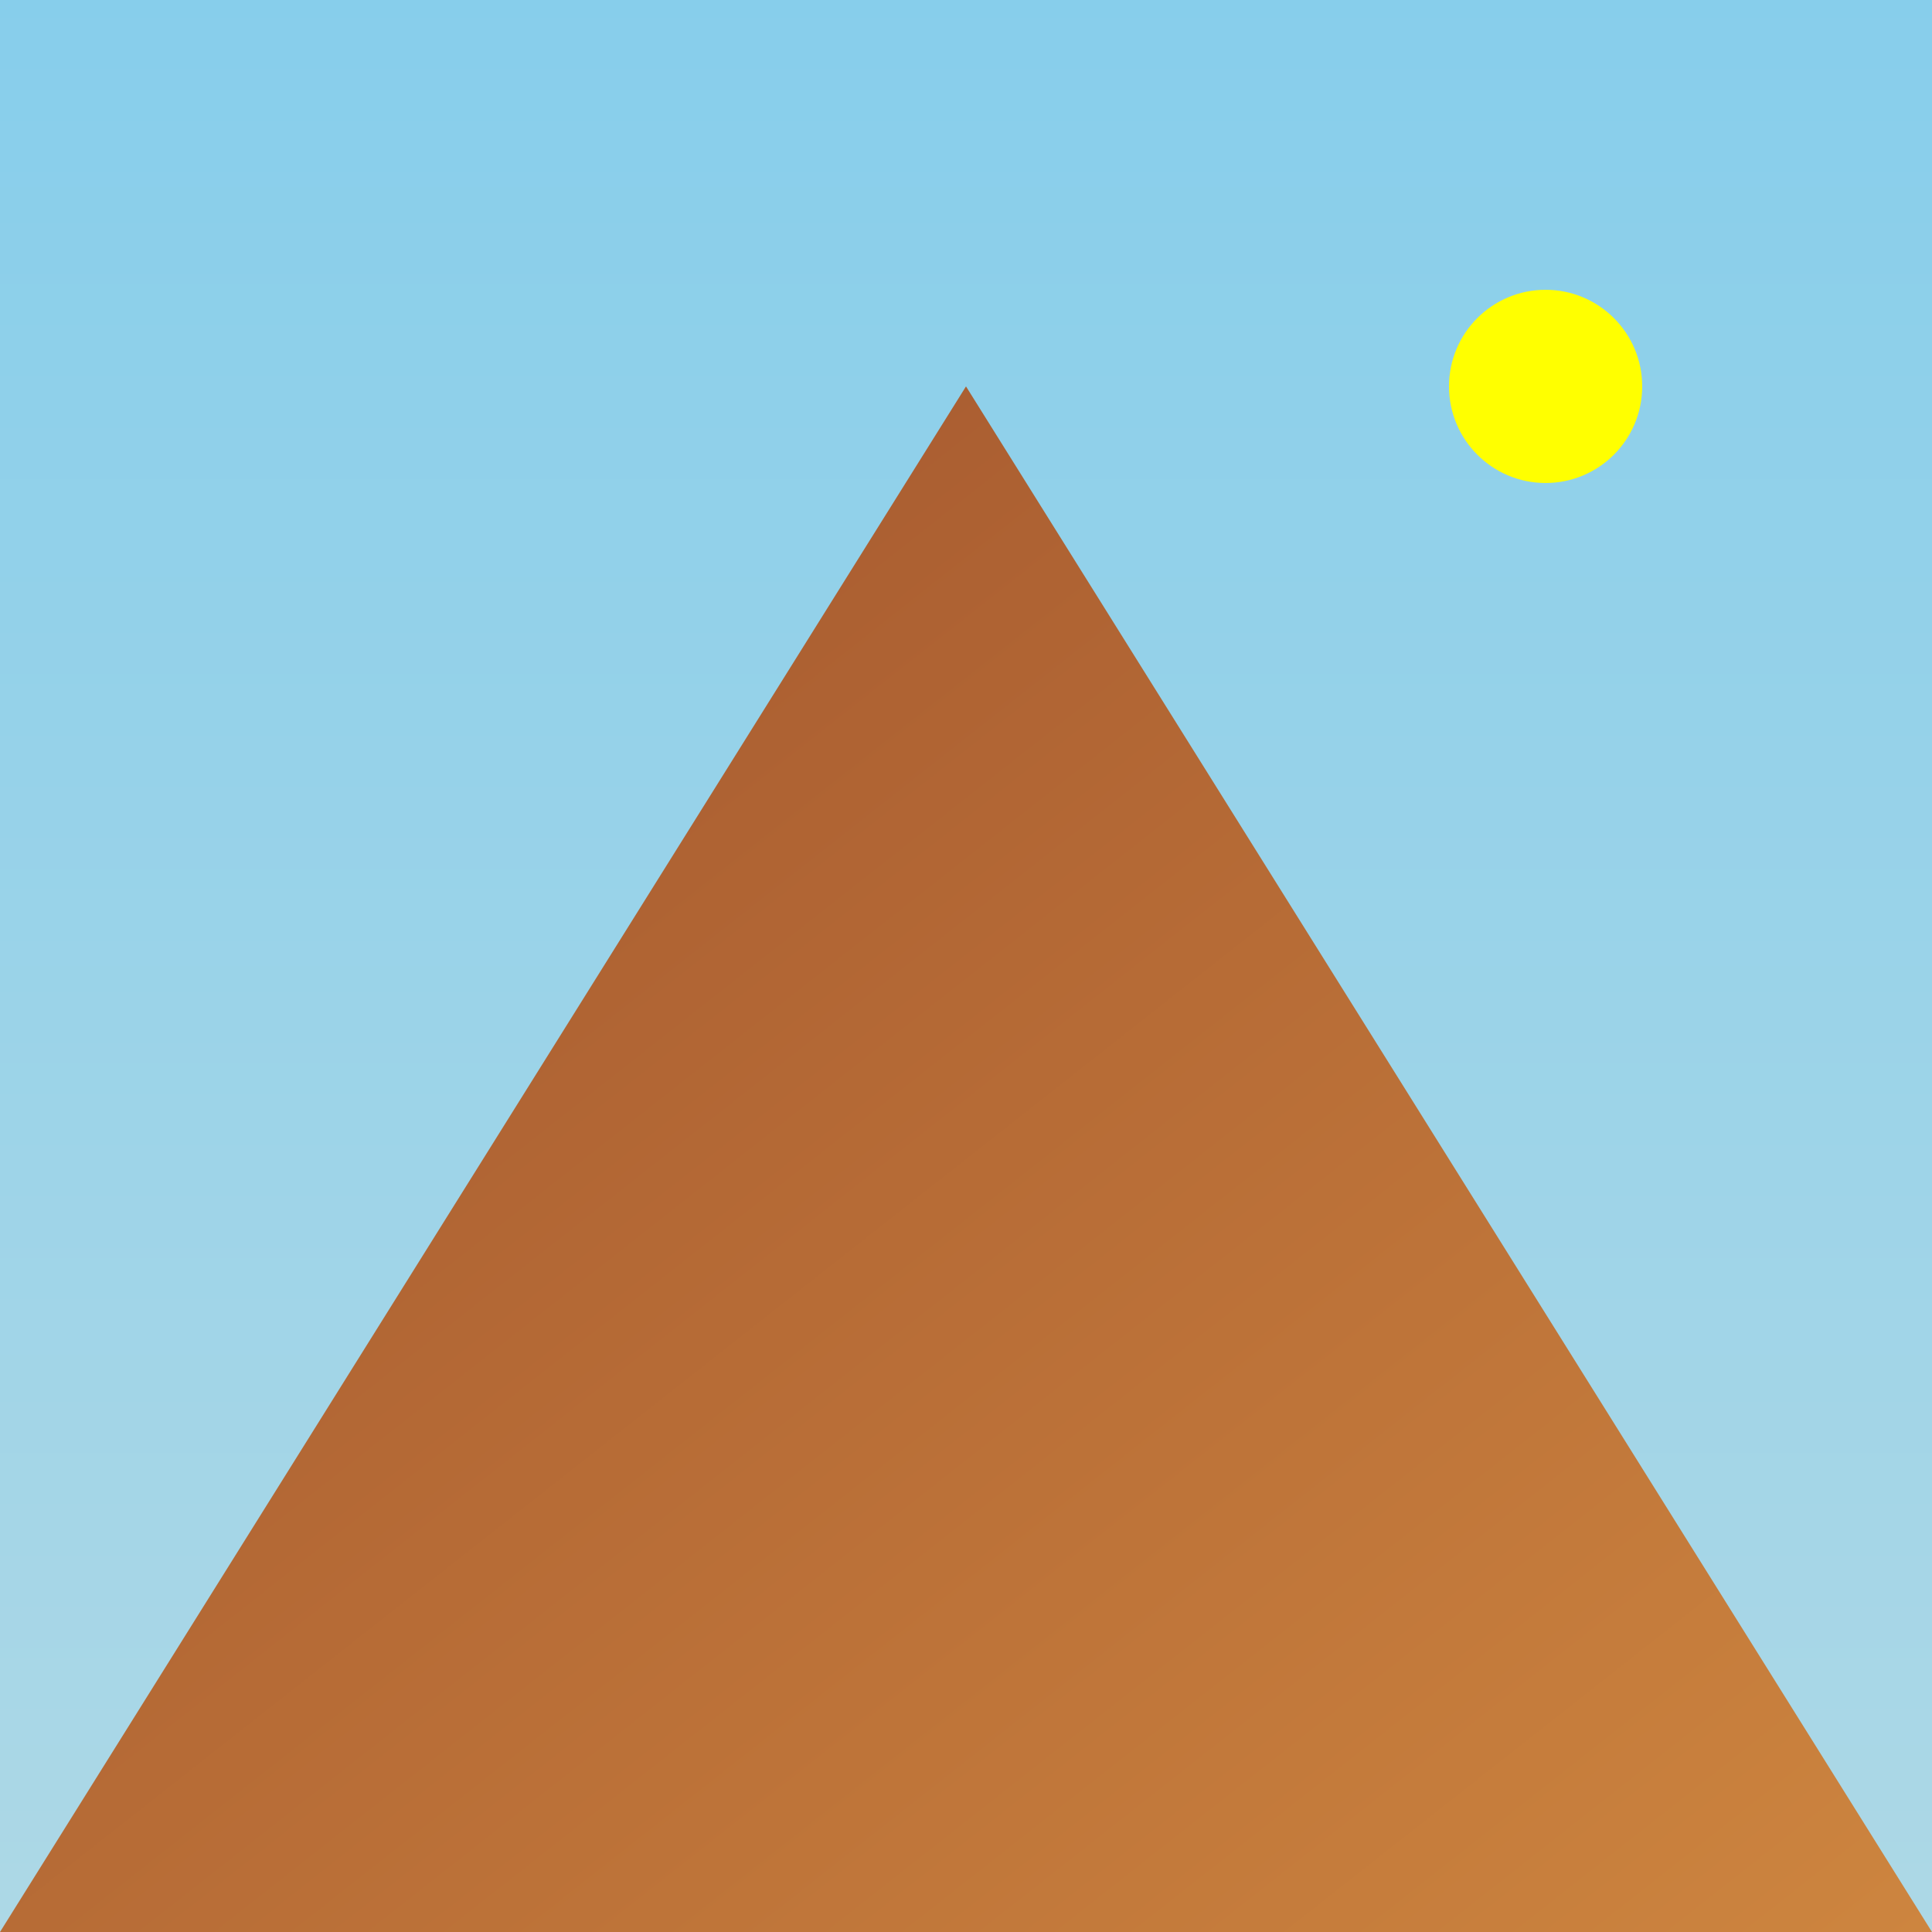
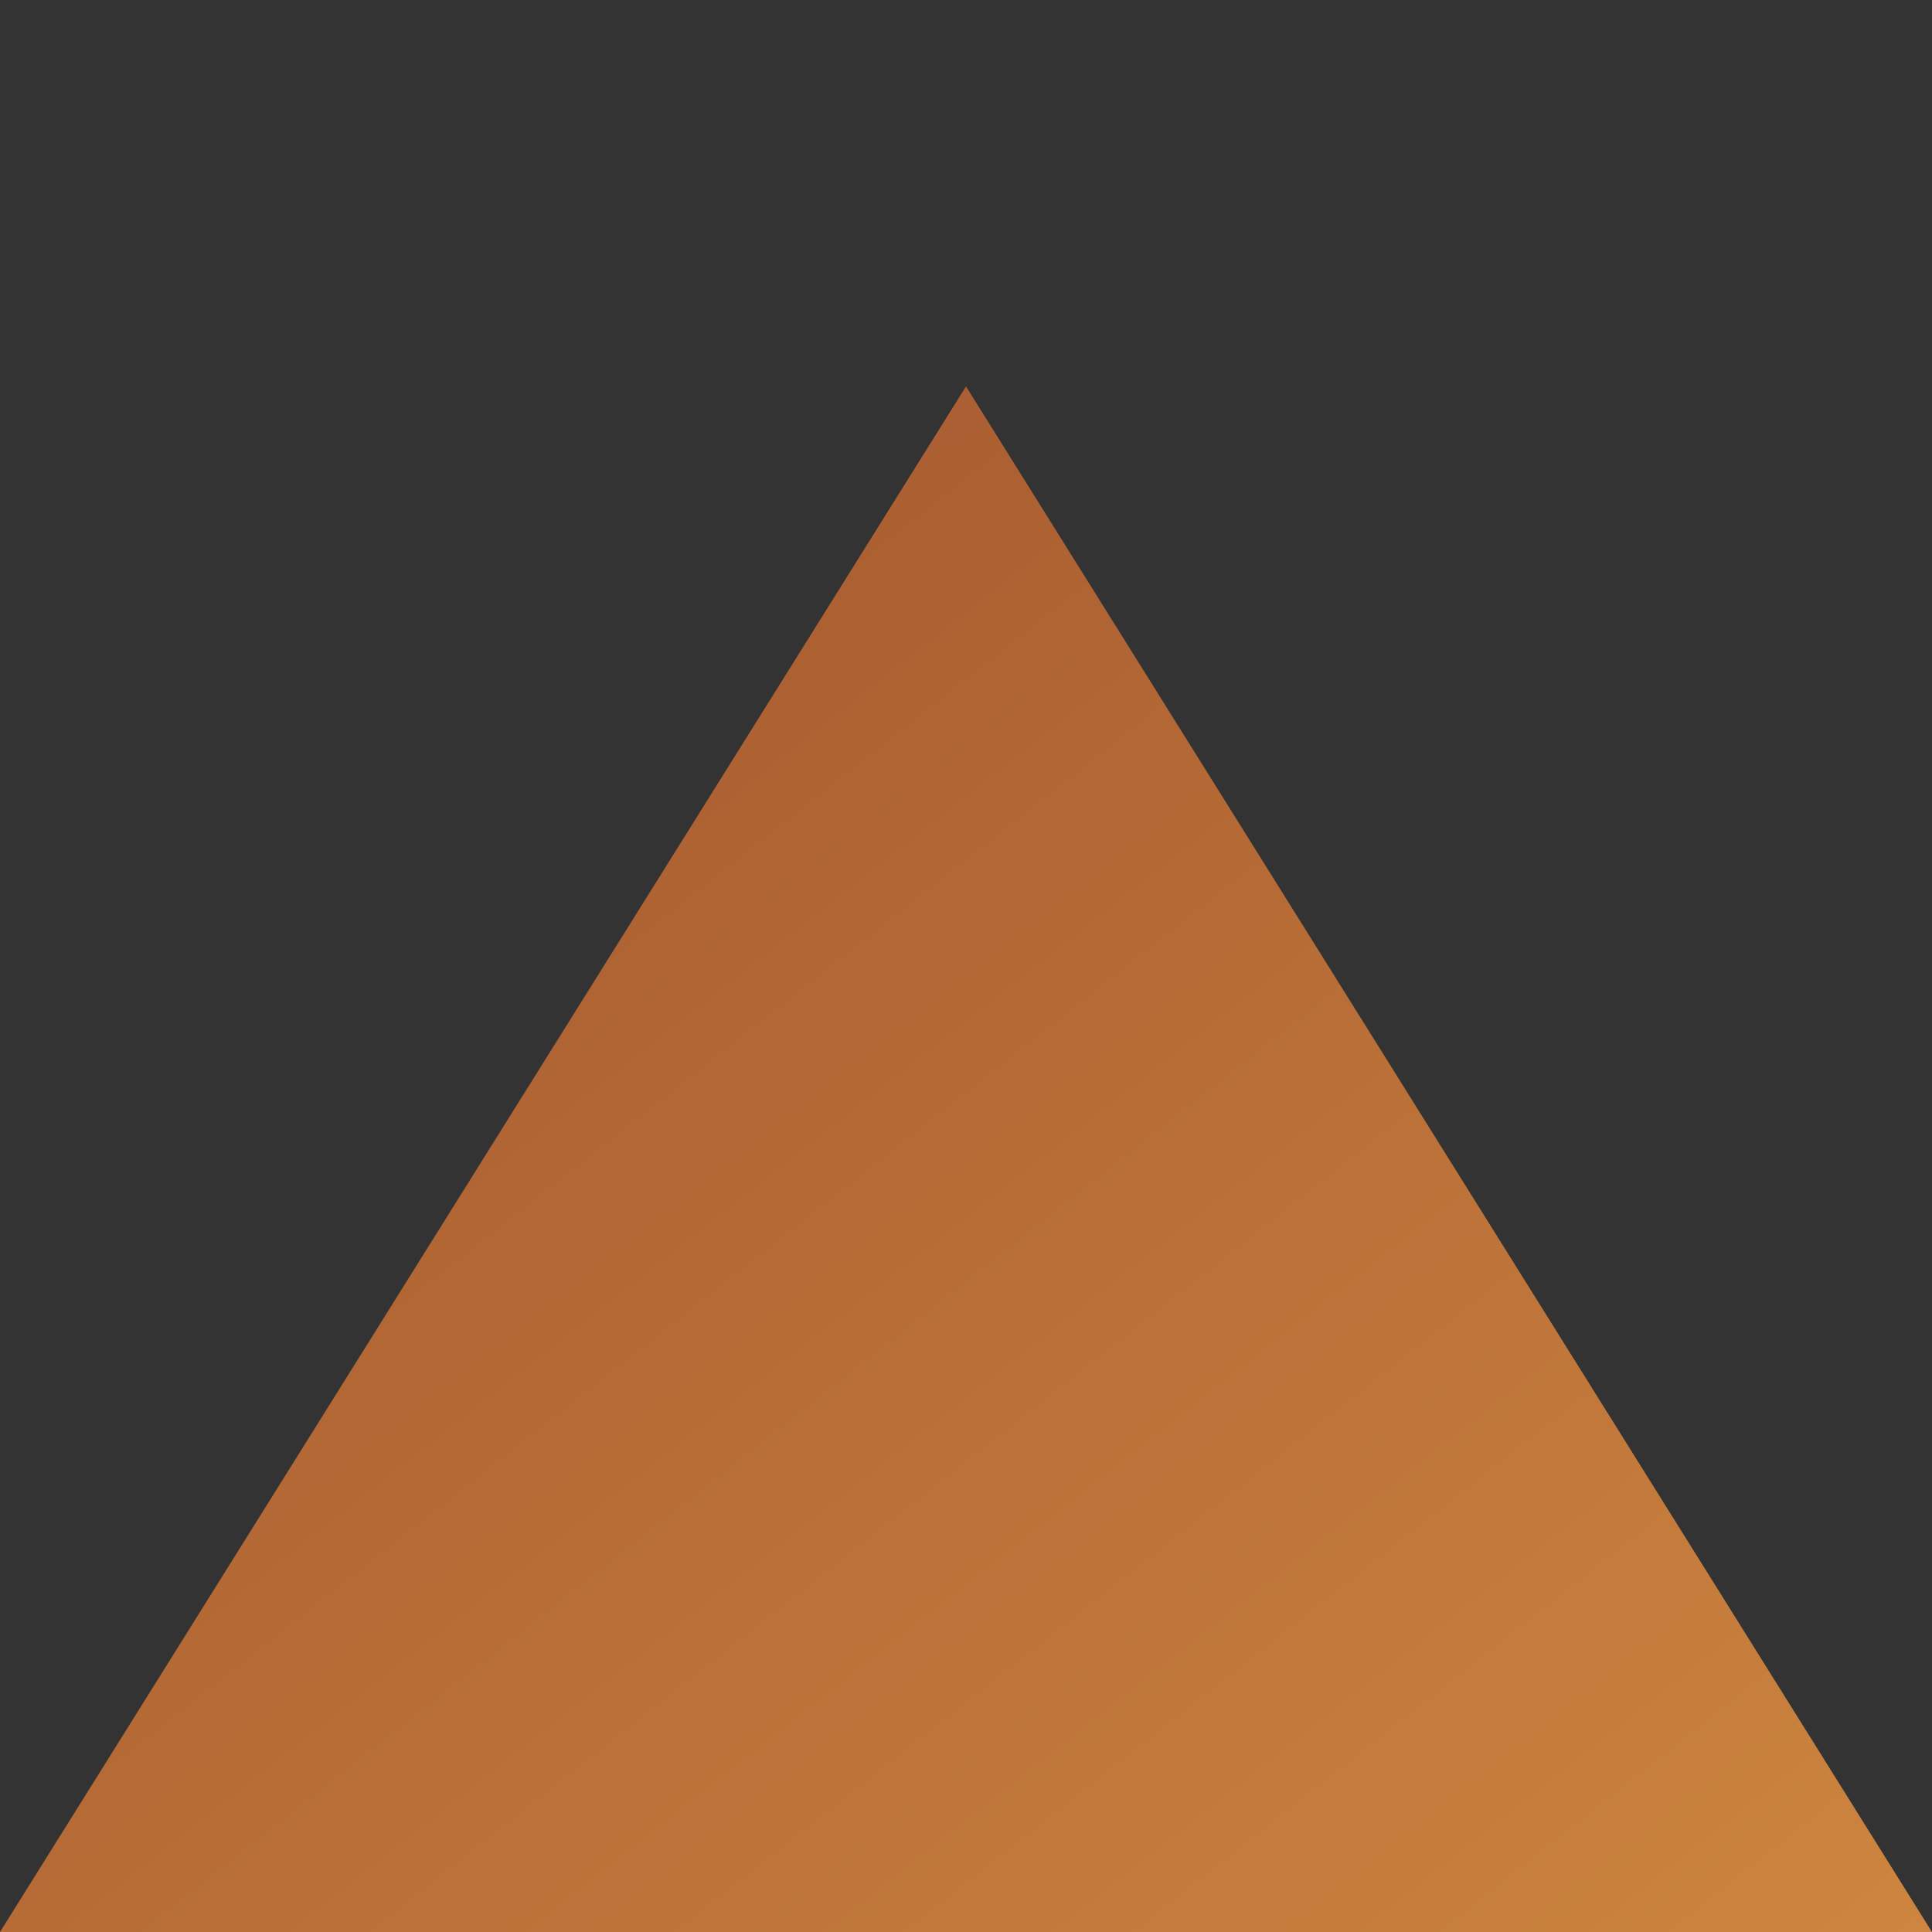
<svg xmlns="http://www.w3.org/2000/svg" viewBox="0 0 100 100">
  <rect x="0" y="0" width="100" height="100" fill="#333333" stroke="none" />
  <defs>
    <linearGradient id="skyGradient" x1="0%" y1="0%" x2="0%" y2="100%">
      <stop offset="0%" style="stop-color:rgb(135,206,235);stop-opacity:1" />
      <stop offset="100%" style="stop-color:rgb(173,216,230);stop-opacity:1" />
    </linearGradient>
    <linearGradient id="mountainGradient" x1="0%" y1="0%" x2="100%" y2="100%">
      <stop offset="0%" style="stop-color:rgb(160,82,45);stop-opacity:1" />
      <stop offset="100%" style="stop-color:rgb(205,133,63);stop-opacity:1" />
    </linearGradient>
  </defs>
-   <rect width="100" height="100" fill="url(#skyGradient)" />
  <polygon points="0,100 50,20 100,100" fill="url(#mountainGradient)" />
-   <circle cx="80" cy="20" r="5" fill="yellow" />
</svg>